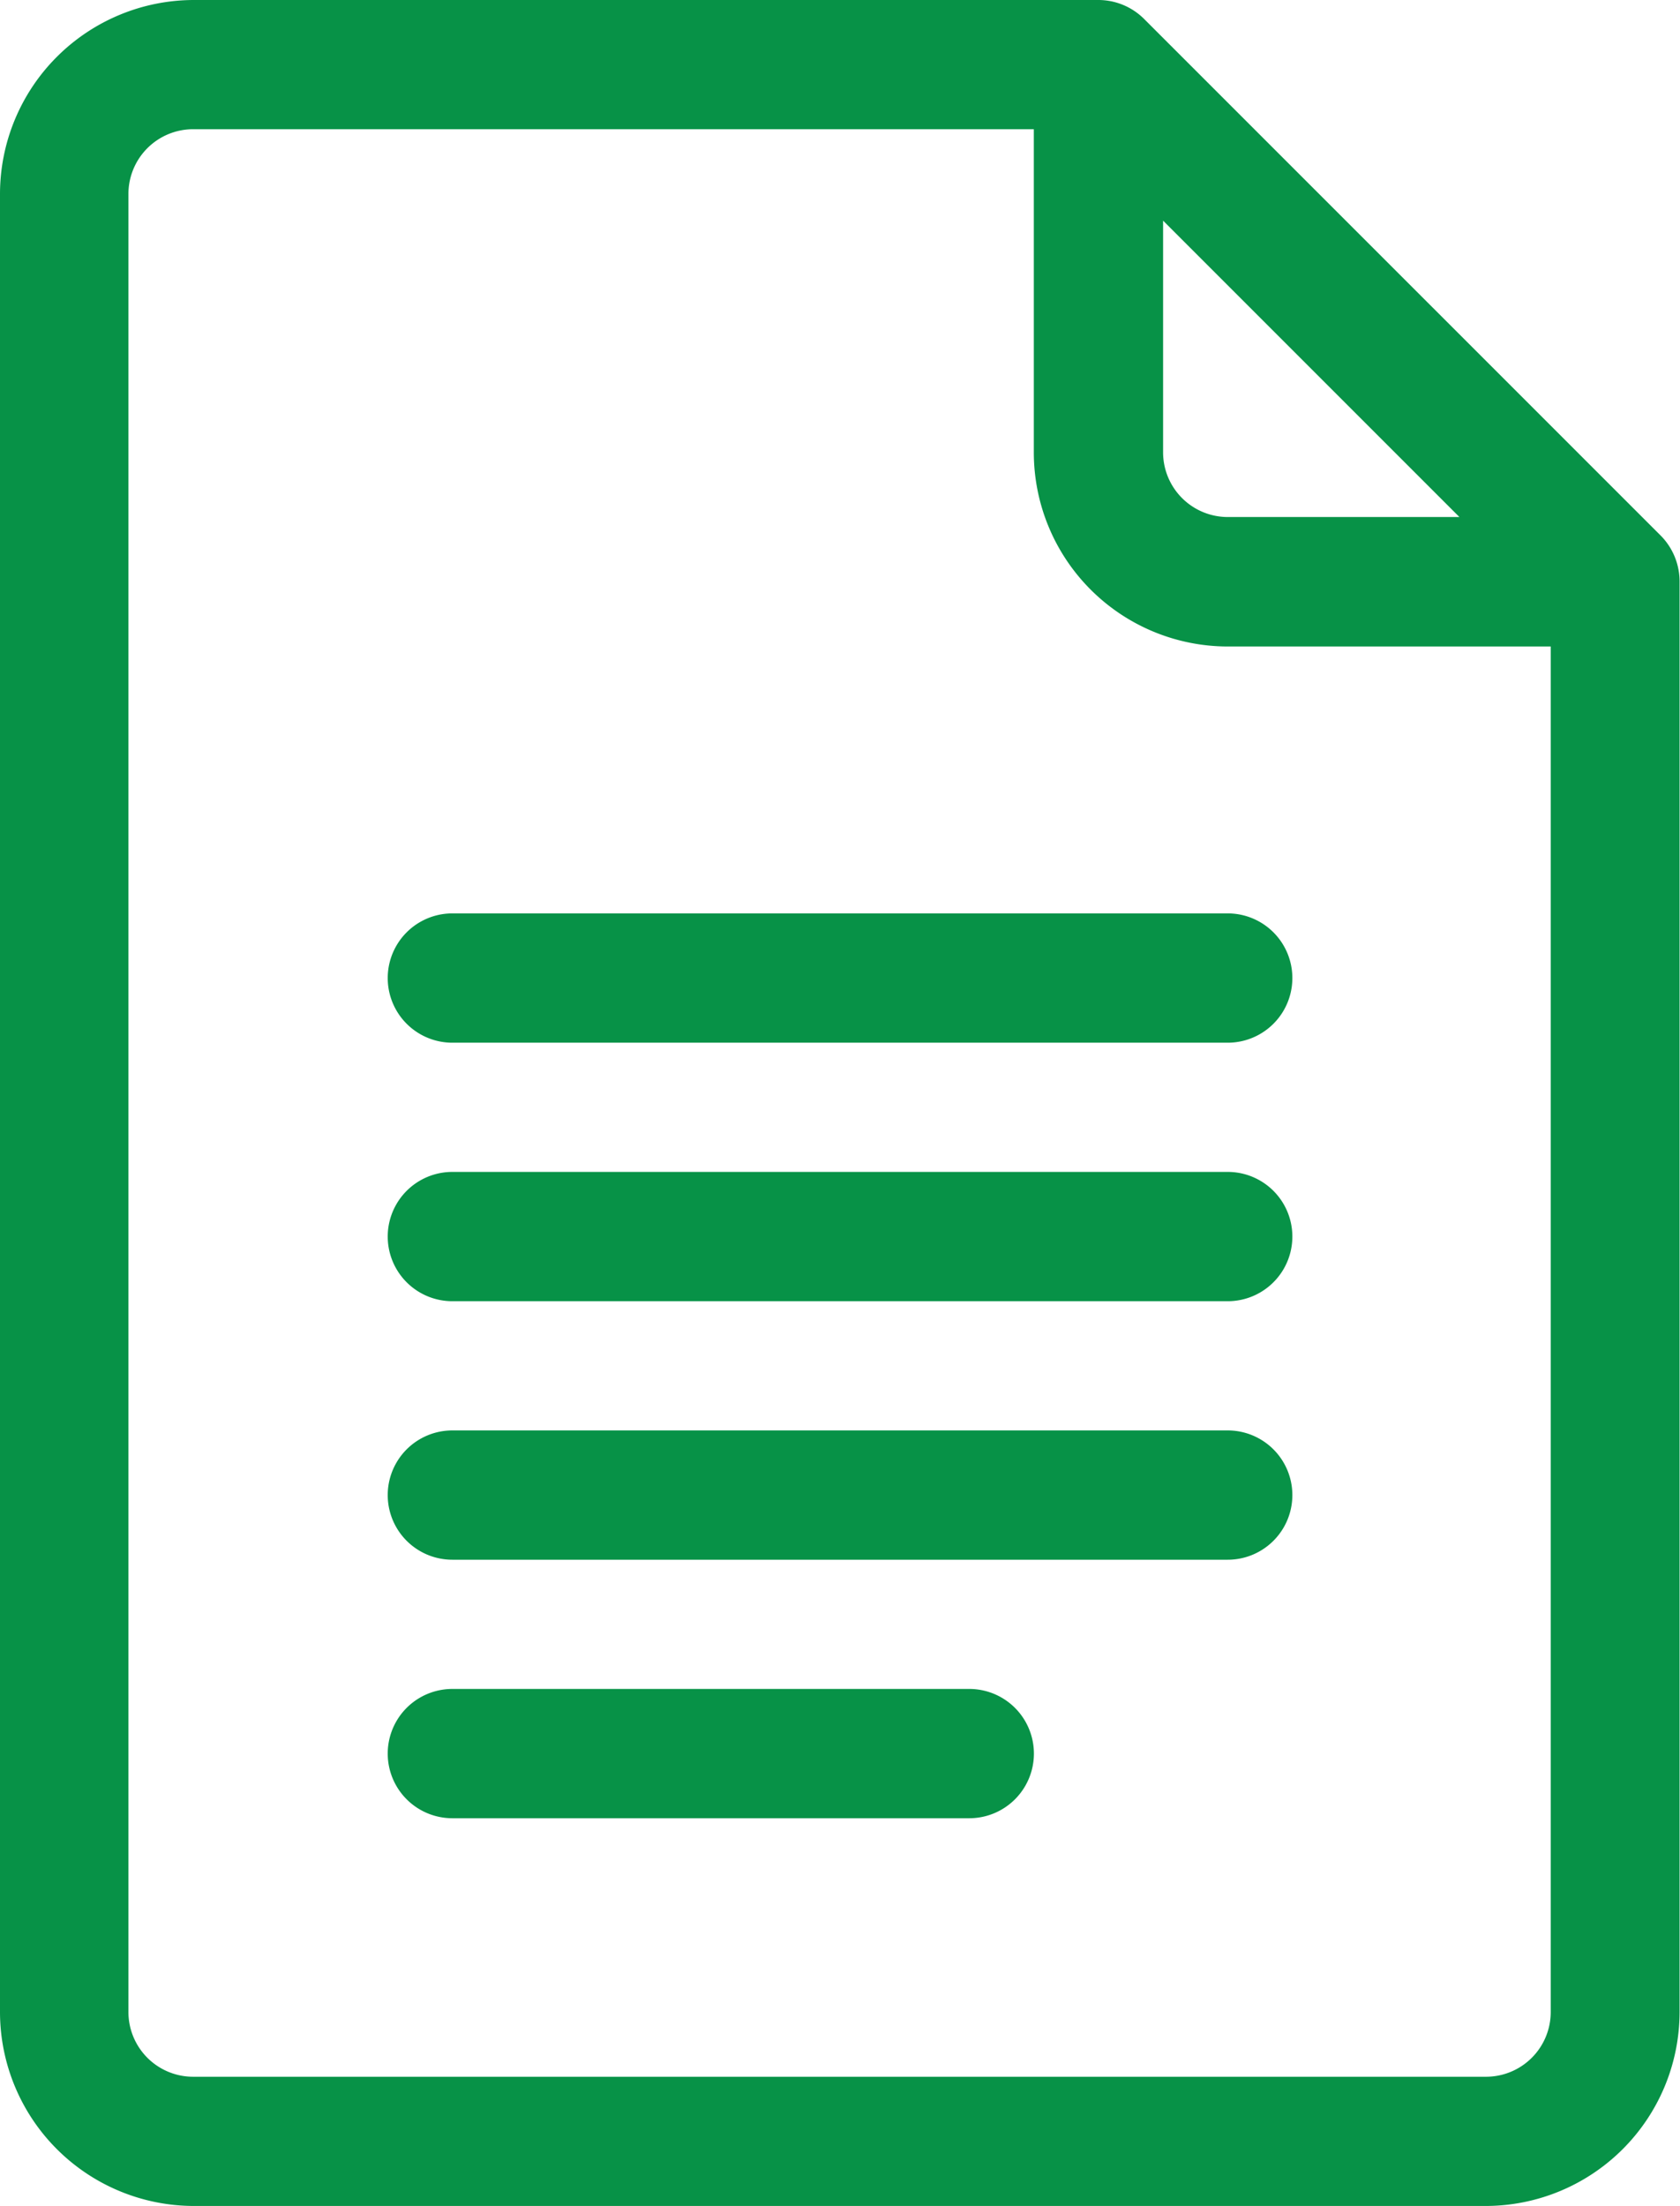
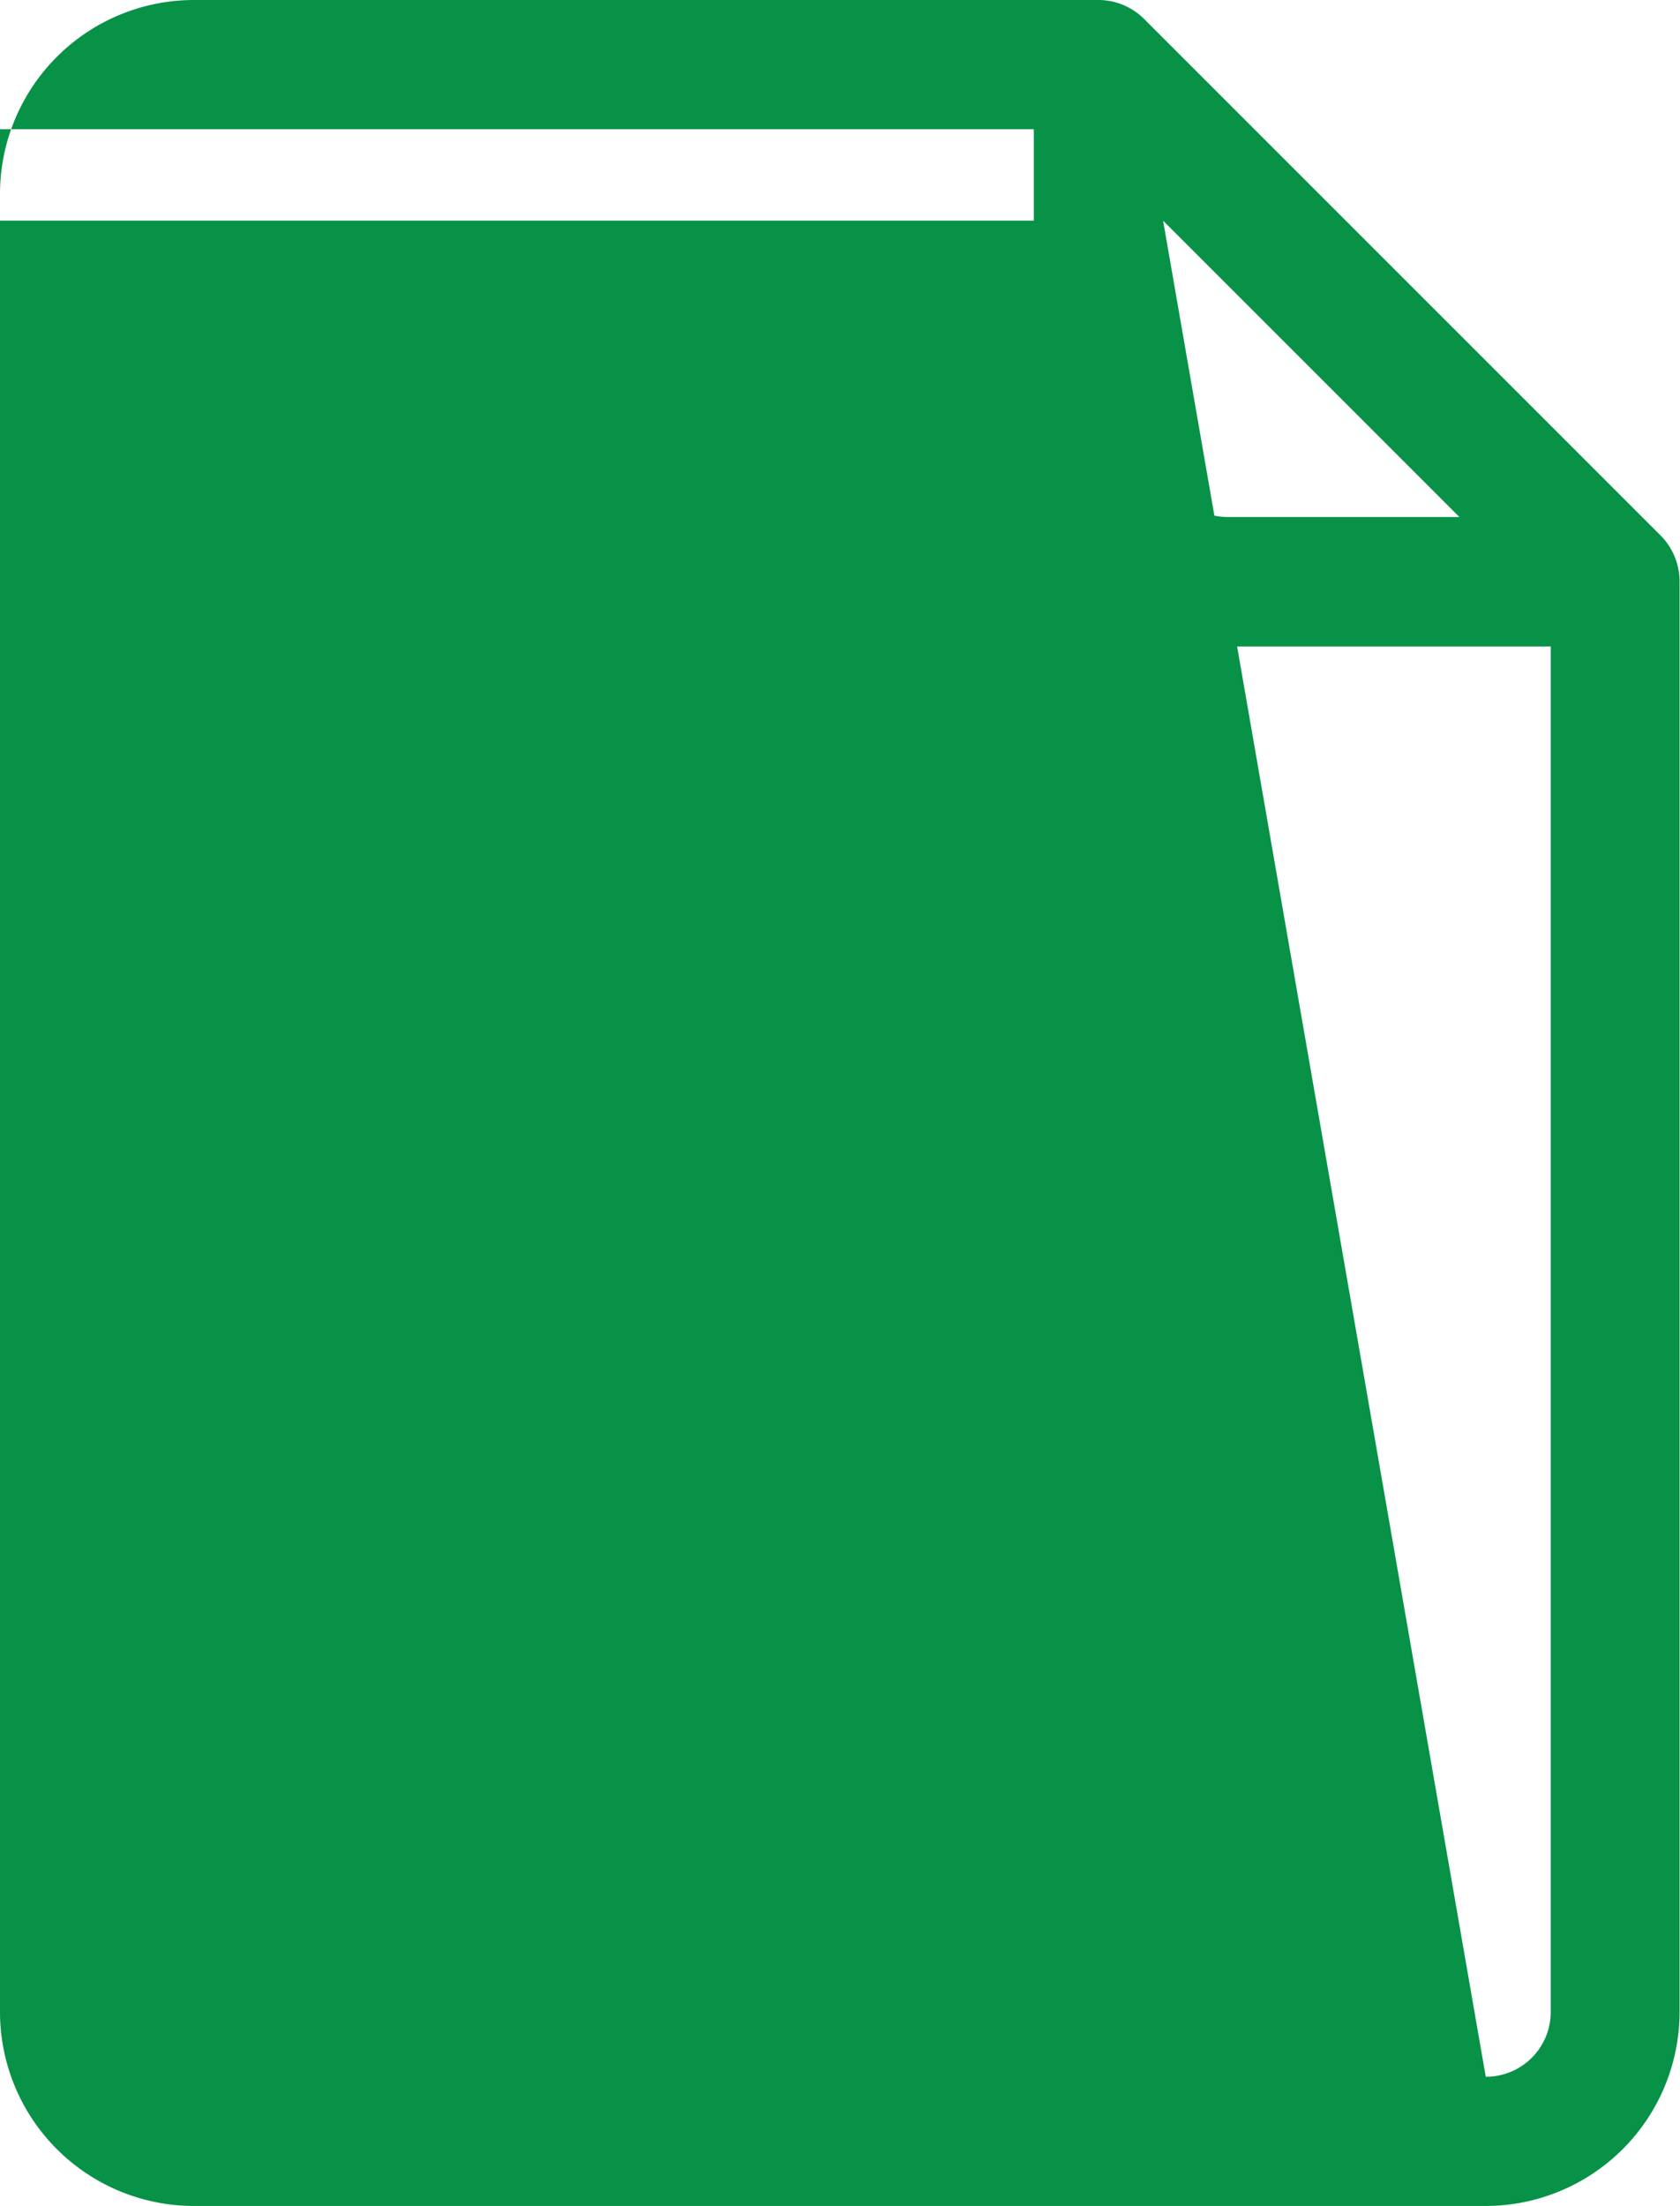
<svg xmlns="http://www.w3.org/2000/svg" width="20.014" height="26.274" viewBox="0 0 20.014 26.274">
  <g id="svgexport-22_1_" data-name="svgexport-22 (1)" transform="translate(-61)">
-     <path id="Path_98078" data-name="Path 98078" d="M80.788,6.383,74.63.226A.771.771,0,0,0,74.086,0H63.309A2.312,2.312,0,0,0,61,2.309V23.965a2.312,2.312,0,0,0,2.309,2.309H78.7a2.312,2.312,0,0,0,2.309-2.309V6.928A.777.777,0,0,0,80.788,6.383ZM74.856,2.628l3.53,3.53h-2.76a.771.771,0,0,1-.77-.77ZM78.7,24.735h-15.4a.771.771,0,0,1-.77-.77V2.309a.771.771,0,0,1,.77-.77H73.316V5.388A2.312,2.312,0,0,0,75.625,7.7h3.849V23.965A.771.771,0,0,1,78.7,24.735Z" fill="#079247" />
-     <path id="Path_98079" data-name="Path 98079" d="M161.007,212H151.77a.77.77,0,0,0,0,1.54h9.237a.77.77,0,0,0,0-1.54Zm0,3.079H151.77a.77.77,0,0,0,0,1.54h9.237a.77.77,0,0,0,0-1.54Zm0,3.079H151.77a.77.77,0,1,0,0,1.54h9.237a.77.77,0,0,0,0-1.54Zm-3.079,3.079H151.77a.77.77,0,0,0,0,1.54h6.158a.77.77,0,0,0,0-1.54Z" transform="translate(-85.381 -201.121)" fill="#079247" />
+     <path id="Path_98078" data-name="Path 98078" d="M80.788,6.383,74.63.226A.771.771,0,0,0,74.086,0H63.309A2.312,2.312,0,0,0,61,2.309V23.965a2.312,2.312,0,0,0,2.309,2.309H78.7a2.312,2.312,0,0,0,2.309-2.309V6.928A.777.777,0,0,0,80.788,6.383ZM74.856,2.628l3.53,3.53h-2.76a.771.771,0,0,1-.77-.77Zh-15.4a.771.771,0,0,1-.77-.77V2.309a.771.771,0,0,1,.77-.77H73.316V5.388A2.312,2.312,0,0,0,75.625,7.7h3.849V23.965A.771.771,0,0,1,78.7,24.735Z" fill="#079247" />
  </g>
</svg>